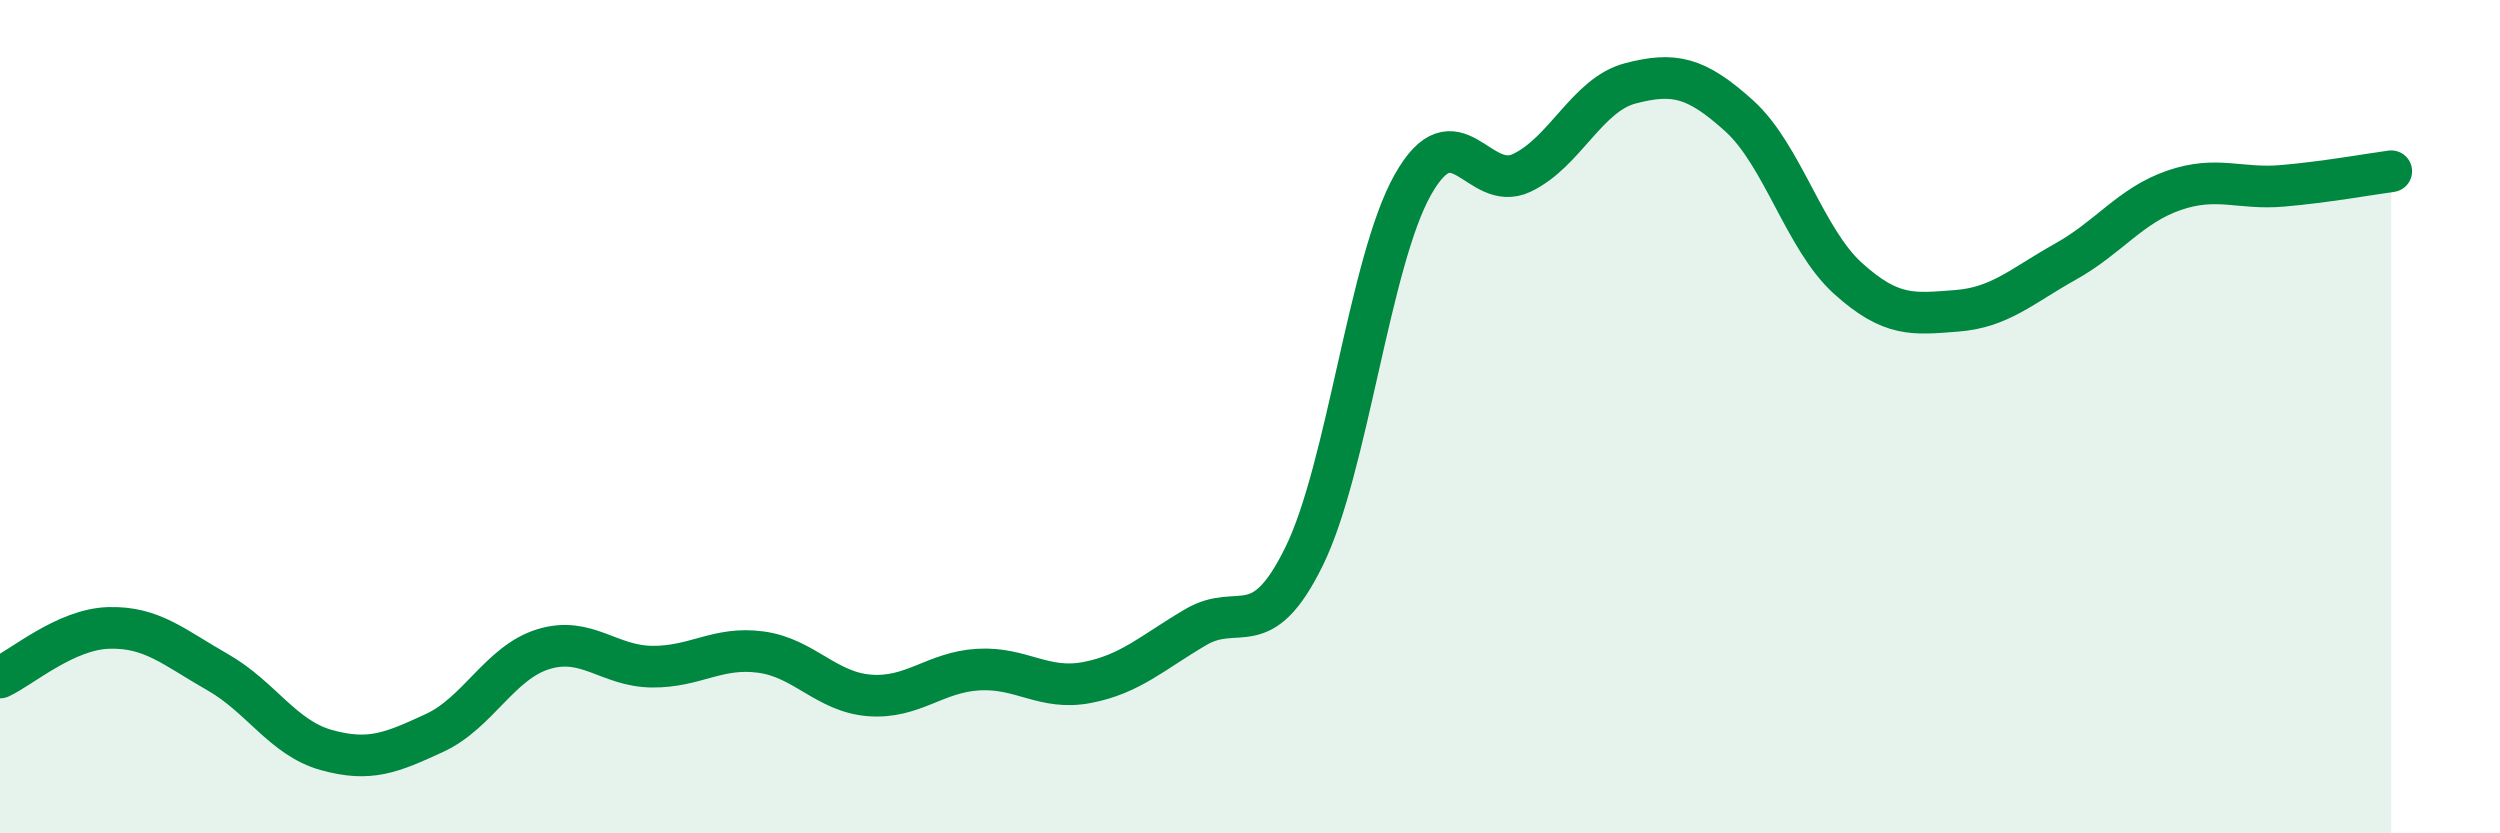
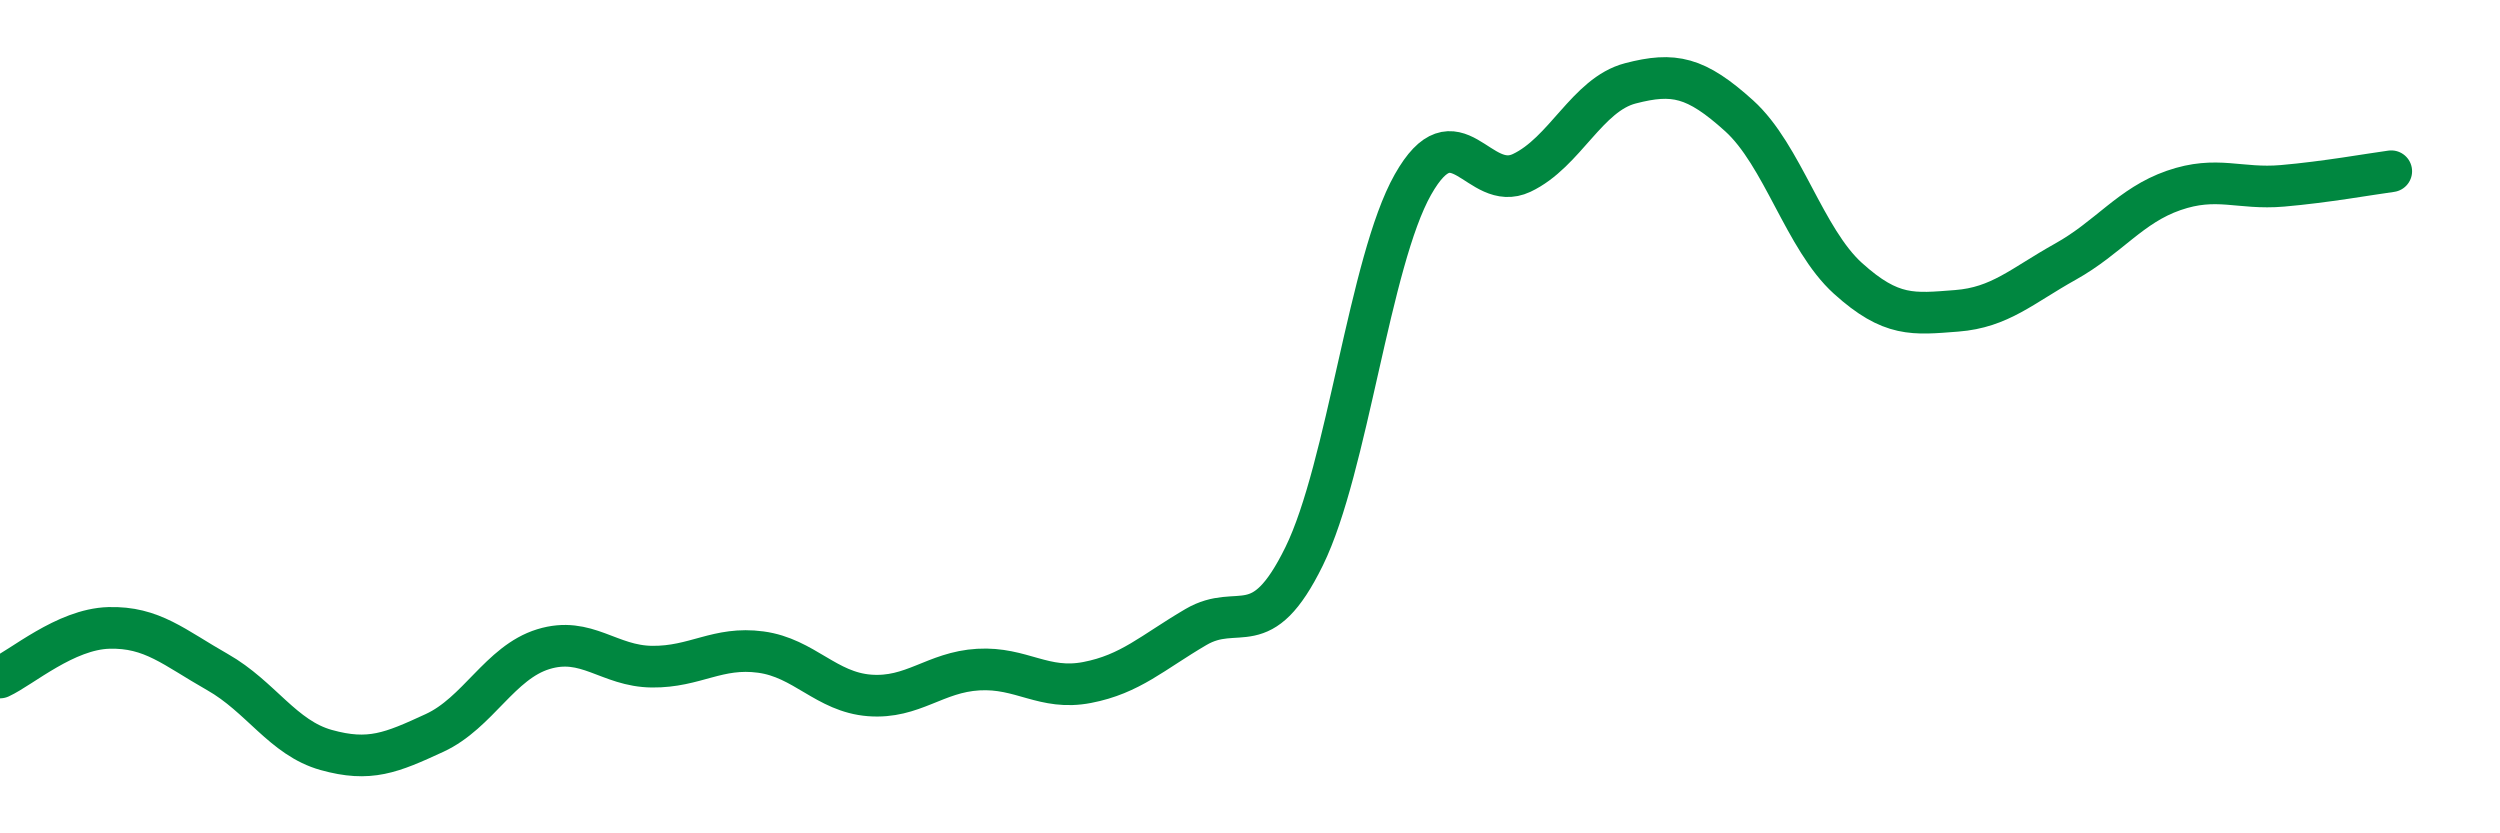
<svg xmlns="http://www.w3.org/2000/svg" width="60" height="20" viewBox="0 0 60 20">
-   <path d="M 0,16.26 C 0.52,16.02 1.57,15.1 2.61,15.07 C 3.65,15.04 4.18,15.54 5.22,16.13 C 6.26,16.72 6.79,17.71 7.83,18 C 8.87,18.29 9.39,18.07 10.43,17.59 C 11.47,17.11 12,15.9 13.04,15.58 C 14.08,15.26 14.61,15.99 15.65,16 C 16.69,16.01 17.22,15.51 18.26,15.65 C 19.3,15.79 19.83,16.61 20.87,16.69 C 21.91,16.77 22.44,16.13 23.48,16.07 C 24.52,16.01 25.05,16.58 26.09,16.38 C 27.13,16.18 27.66,15.66 28.7,15.05 C 29.74,14.44 30.26,15.47 31.3,13.35 C 32.34,11.23 32.87,6.27 33.91,4.43 C 34.95,2.59 35.48,4.64 36.52,4.15 C 37.56,3.66 38.09,2.27 39.13,2 C 40.17,1.73 40.7,1.84 41.74,2.78 C 42.78,3.72 43.31,5.74 44.35,6.68 C 45.39,7.62 45.92,7.54 46.96,7.46 C 48,7.38 48.53,6.86 49.57,6.28 C 50.61,5.7 51.13,4.93 52.17,4.57 C 53.21,4.21 53.74,4.55 54.78,4.46 C 55.82,4.37 56.87,4.18 57.39,4.11L57.39 20L0 20Z" fill="#008740" opacity="0.1" stroke-linecap="round" stroke-linejoin="round" />
  <path d="M 0,16.26 C 0.52,16.02 1.57,15.1 2.61,15.07 C 3.65,15.04 4.18,15.54 5.22,16.13 C 6.26,16.72 6.79,17.71 7.83,18 C 8.87,18.29 9.39,18.07 10.43,17.59 C 11.47,17.11 12,15.9 13.04,15.58 C 14.08,15.26 14.61,15.99 15.65,16 C 16.69,16.01 17.22,15.51 18.26,15.65 C 19.3,15.79 19.83,16.61 20.87,16.69 C 21.91,16.77 22.44,16.13 23.48,16.07 C 24.52,16.01 25.05,16.58 26.09,16.38 C 27.13,16.18 27.66,15.66 28.7,15.05 C 29.74,14.44 30.26,15.47 31.3,13.35 C 32.34,11.23 32.87,6.27 33.91,4.43 C 34.95,2.59 35.48,4.64 36.52,4.15 C 37.56,3.66 38.09,2.27 39.13,2 C 40.17,1.73 40.7,1.84 41.74,2.78 C 42.78,3.72 43.31,5.74 44.35,6.68 C 45.39,7.62 45.92,7.54 46.96,7.46 C 48,7.38 48.53,6.86 49.57,6.28 C 50.61,5.7 51.13,4.93 52.17,4.57 C 53.21,4.21 53.74,4.55 54.78,4.46 C 55.82,4.37 56.87,4.18 57.39,4.11" stroke="#008740" stroke-width="1" fill="none" stroke-linecap="round" stroke-linejoin="round" />
</svg>